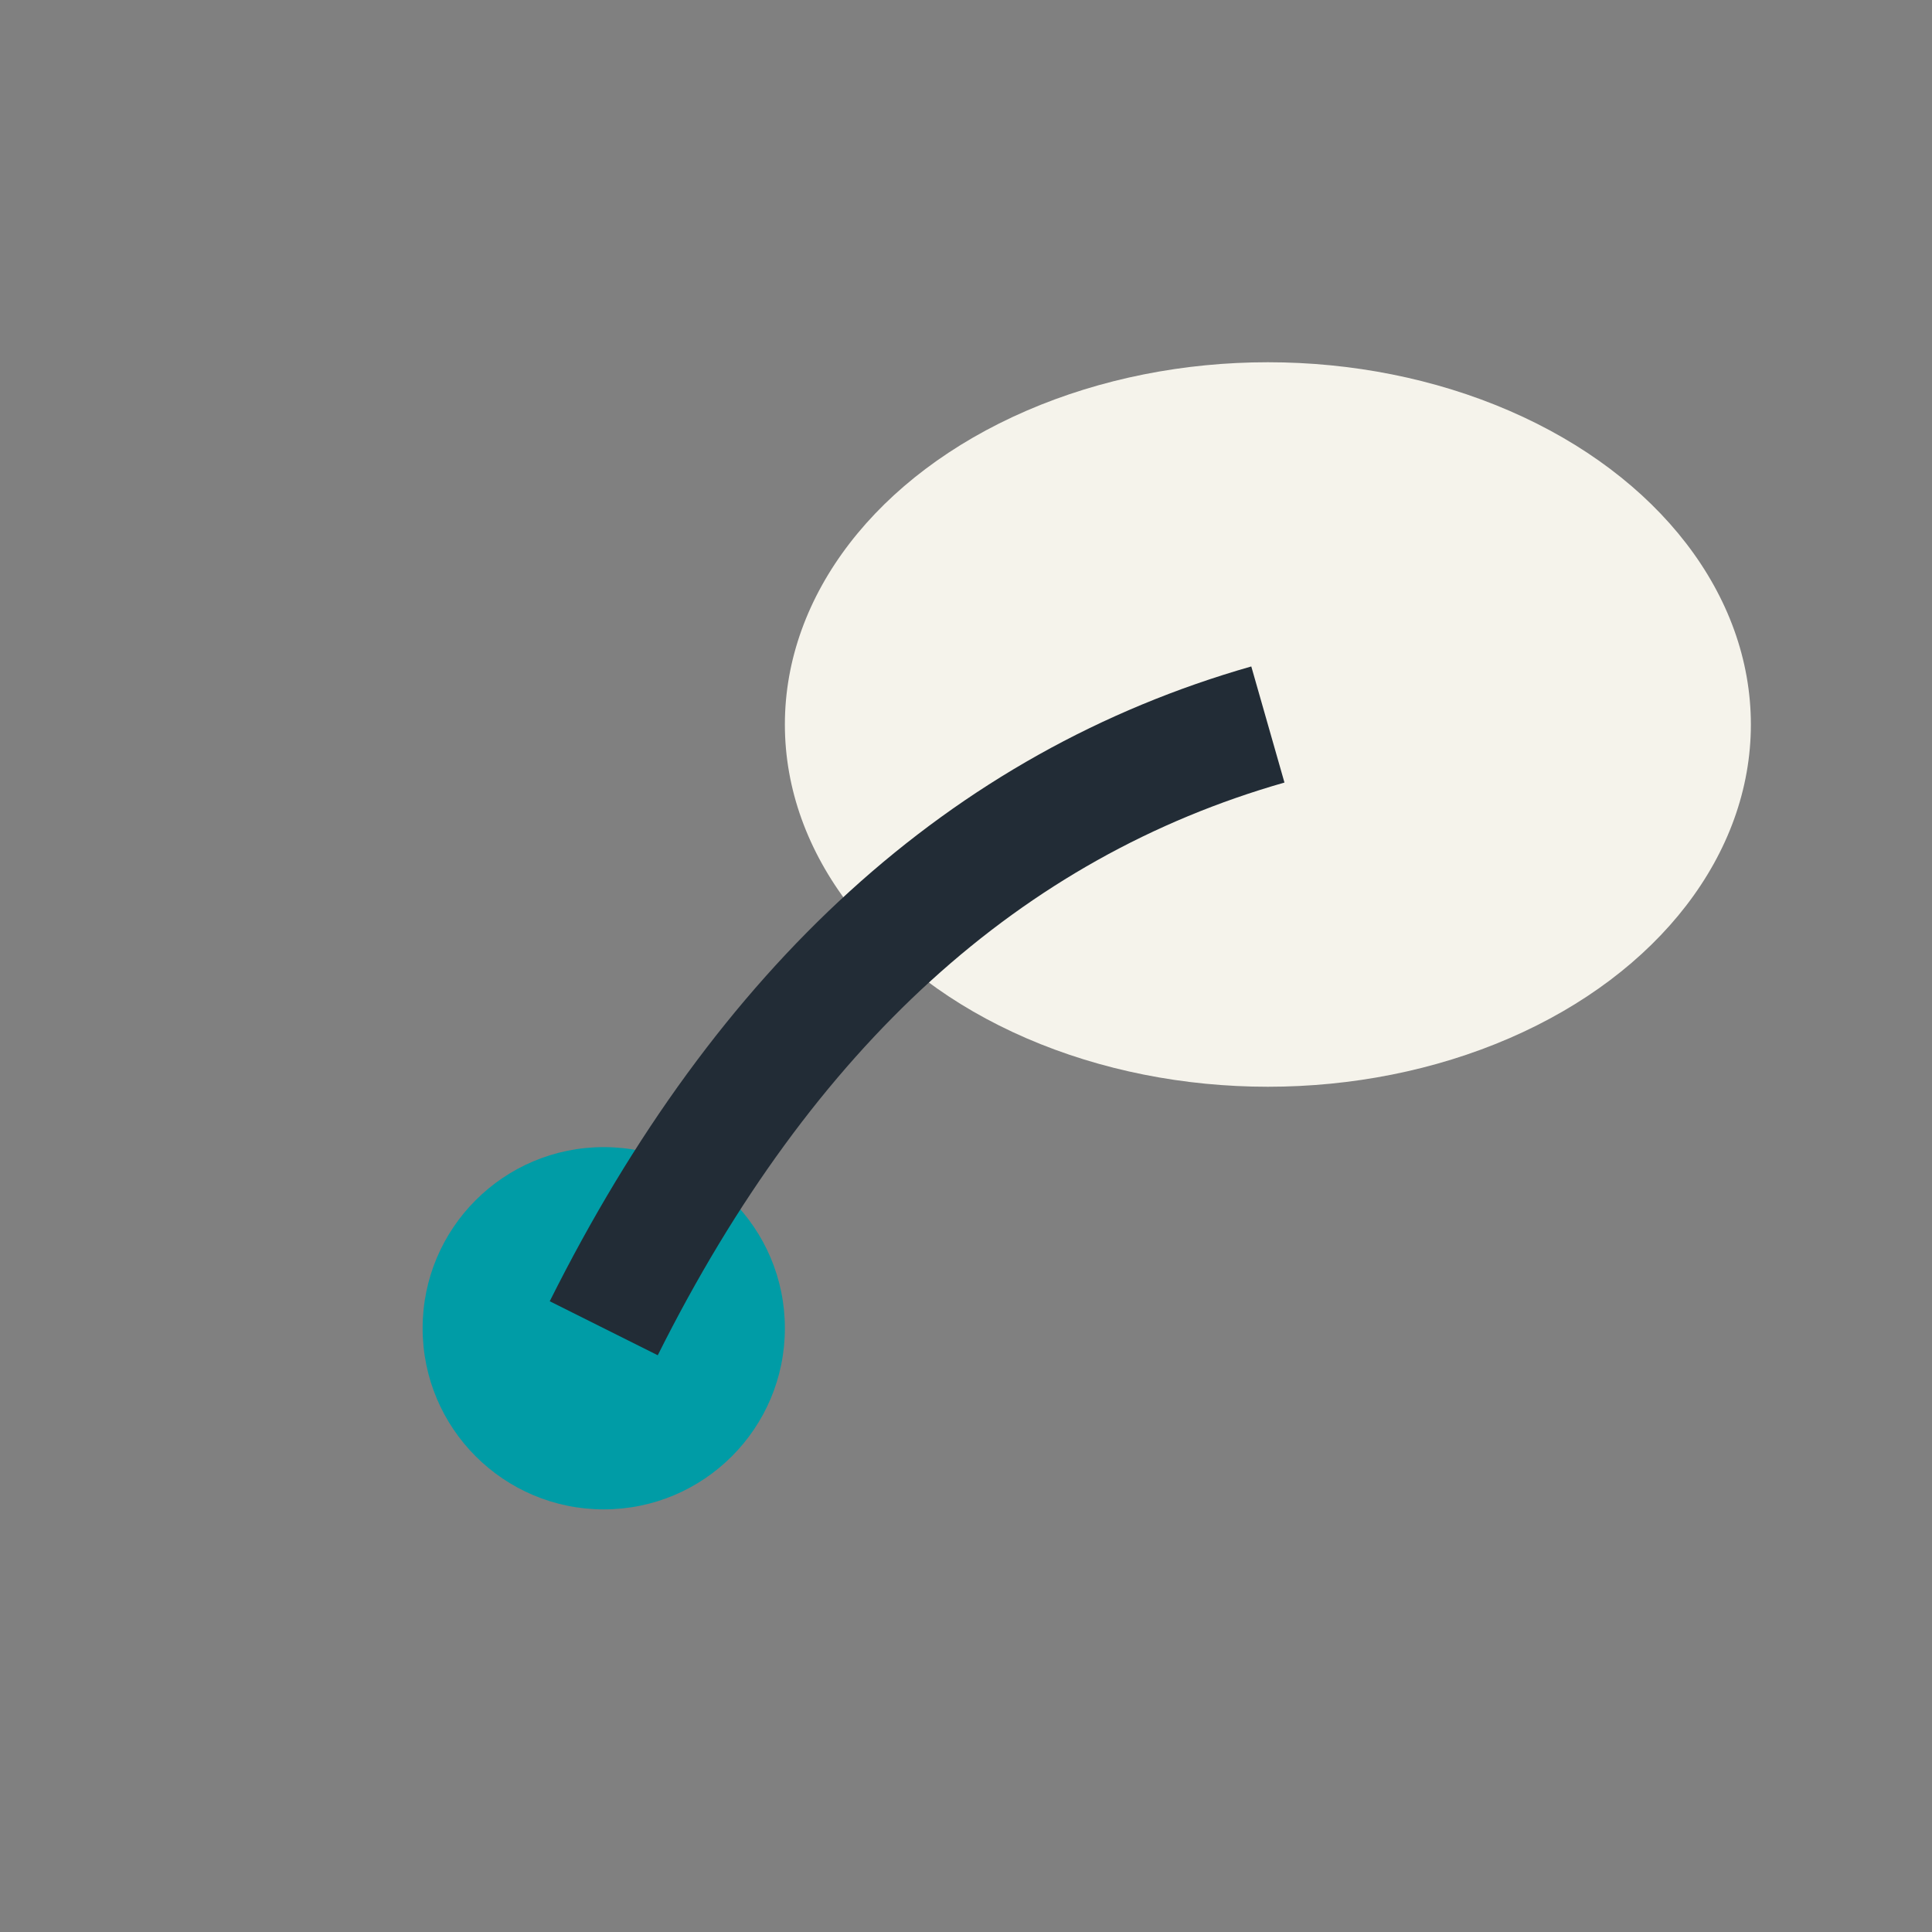
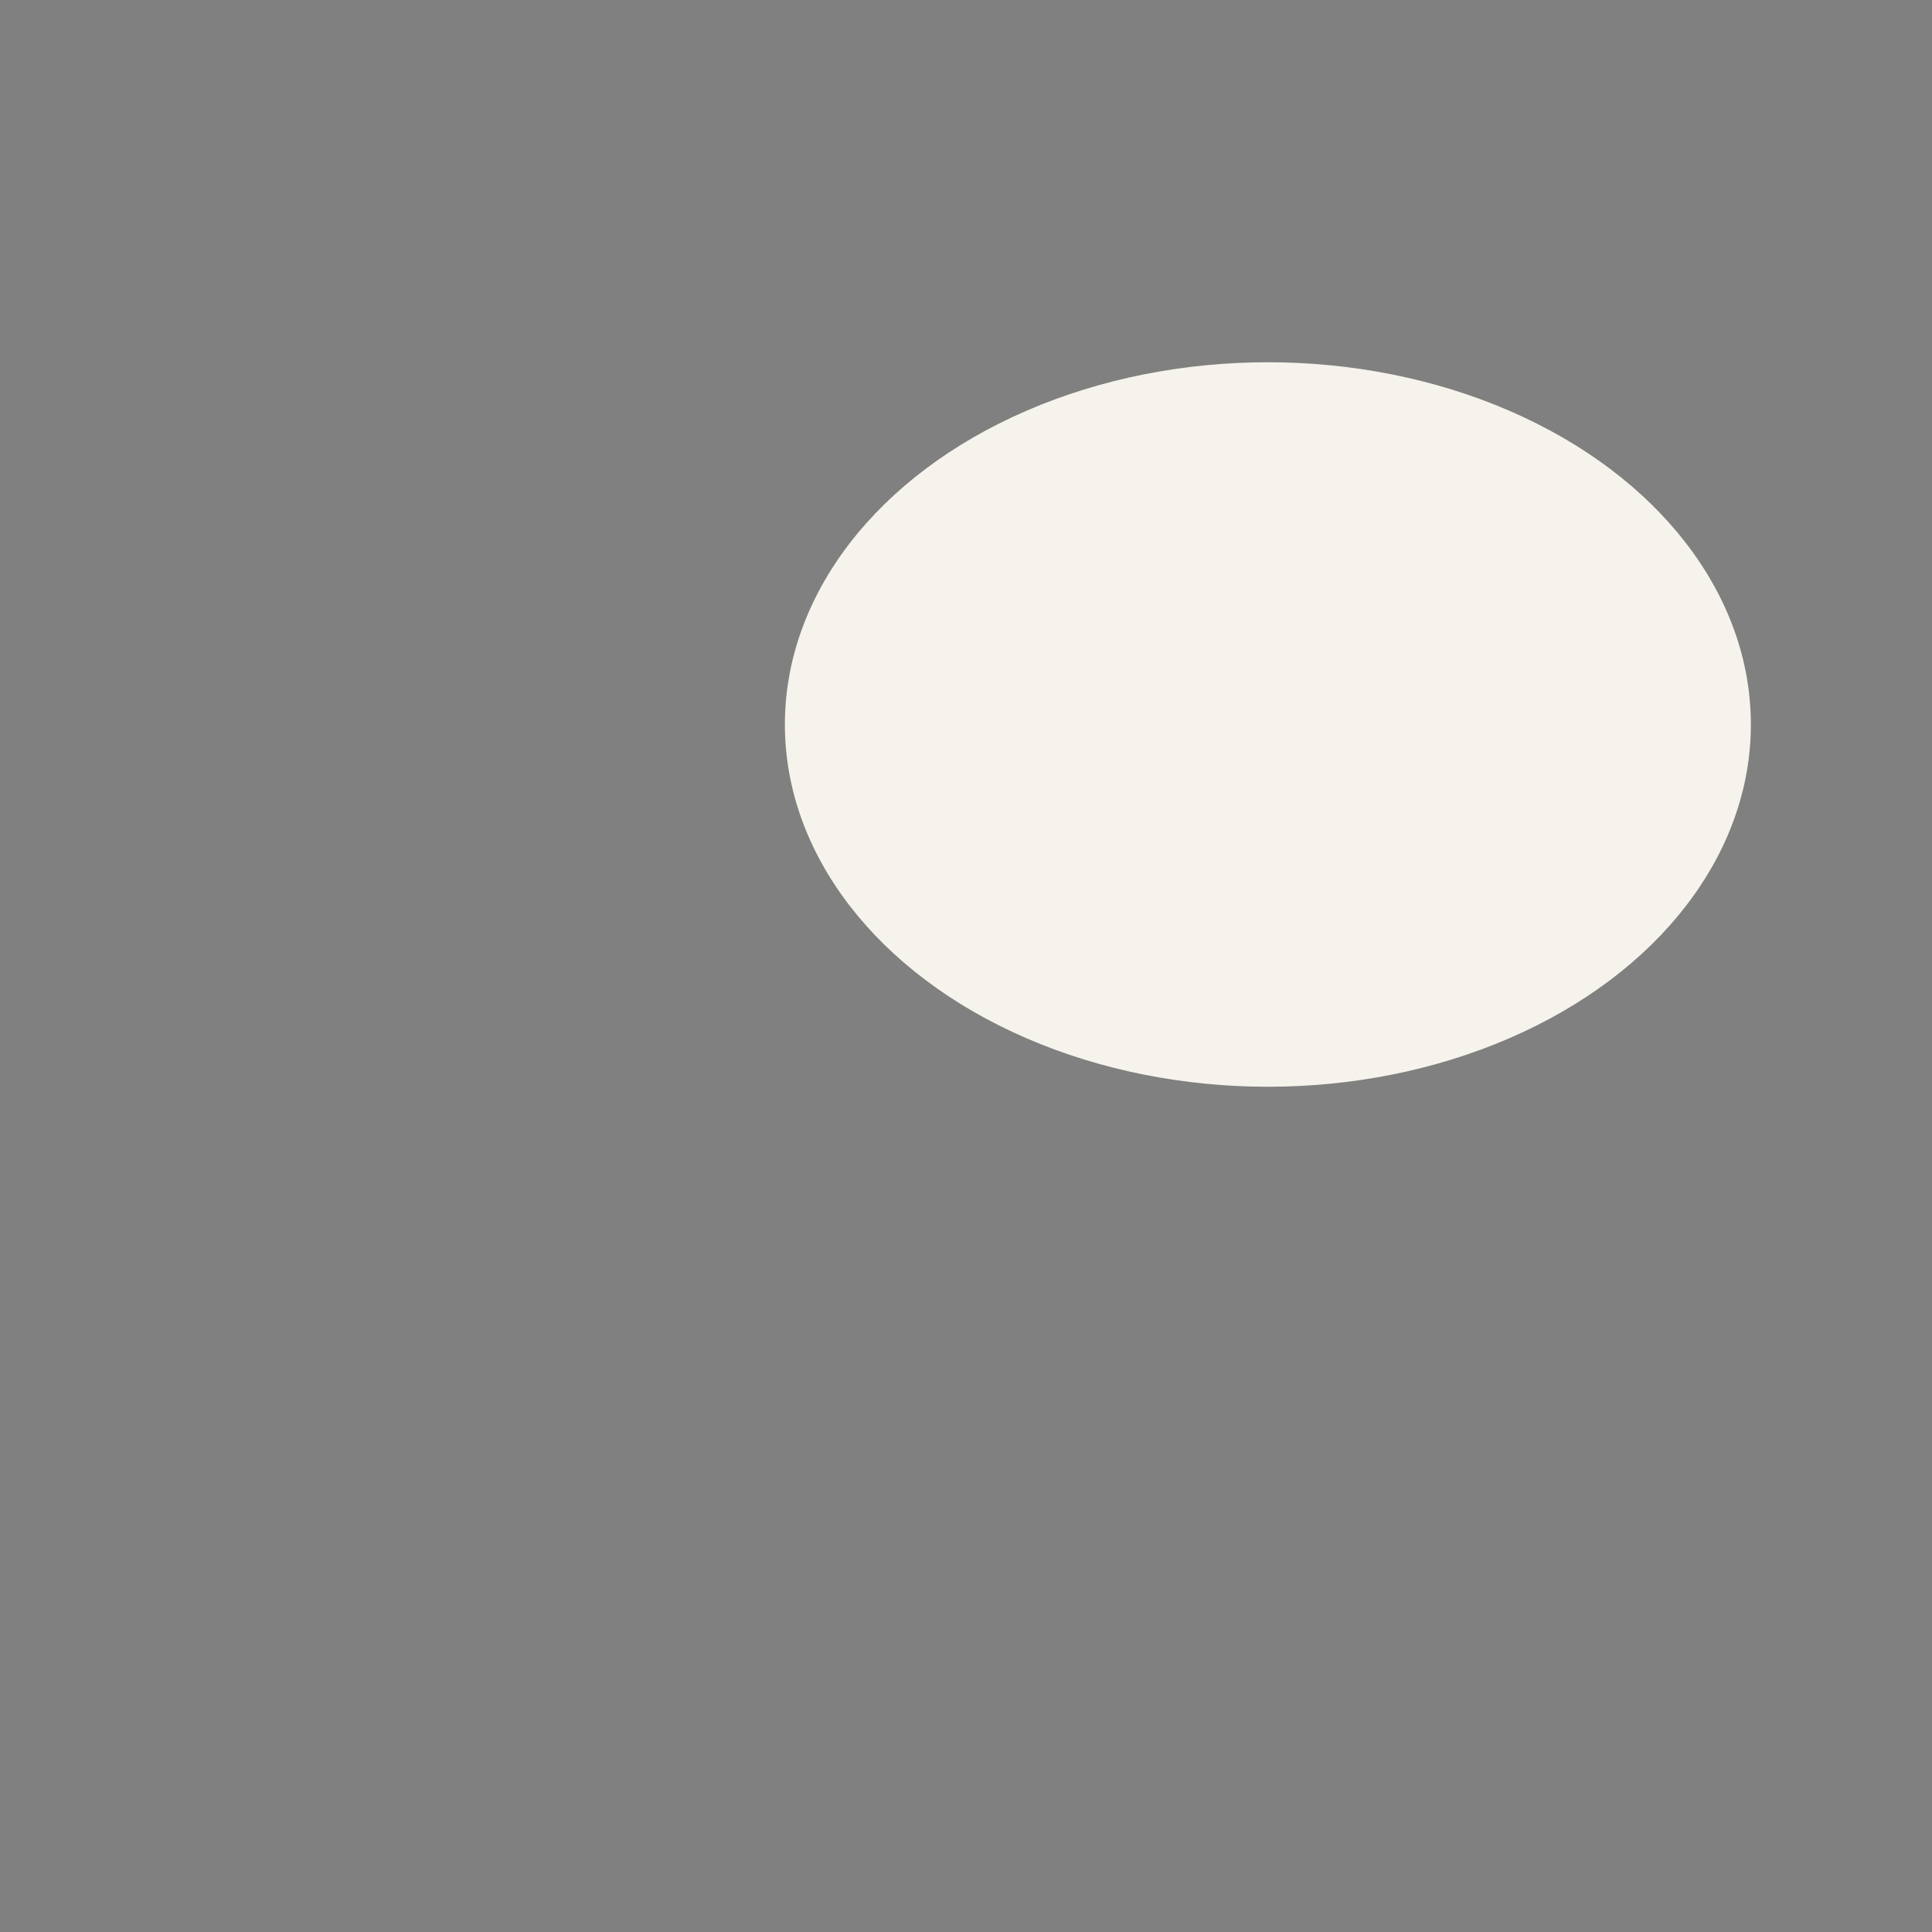
<svg xmlns="http://www.w3.org/2000/svg" width="32" height="32" viewBox="0 0 32 32">
  <rect x="0" y="0" width="32" height="32" fill="#808080" stroke="none" />
  <ellipse cx="21" cy="12" rx="8" ry="6" fill="#F5F3EB" />
-   <circle cx="10" cy="22" r="3" fill="#009CA6" />
-   <path d="M10 22Q14 14 21 12" stroke="#222C36" stroke-width="2" fill="none" />
</svg>